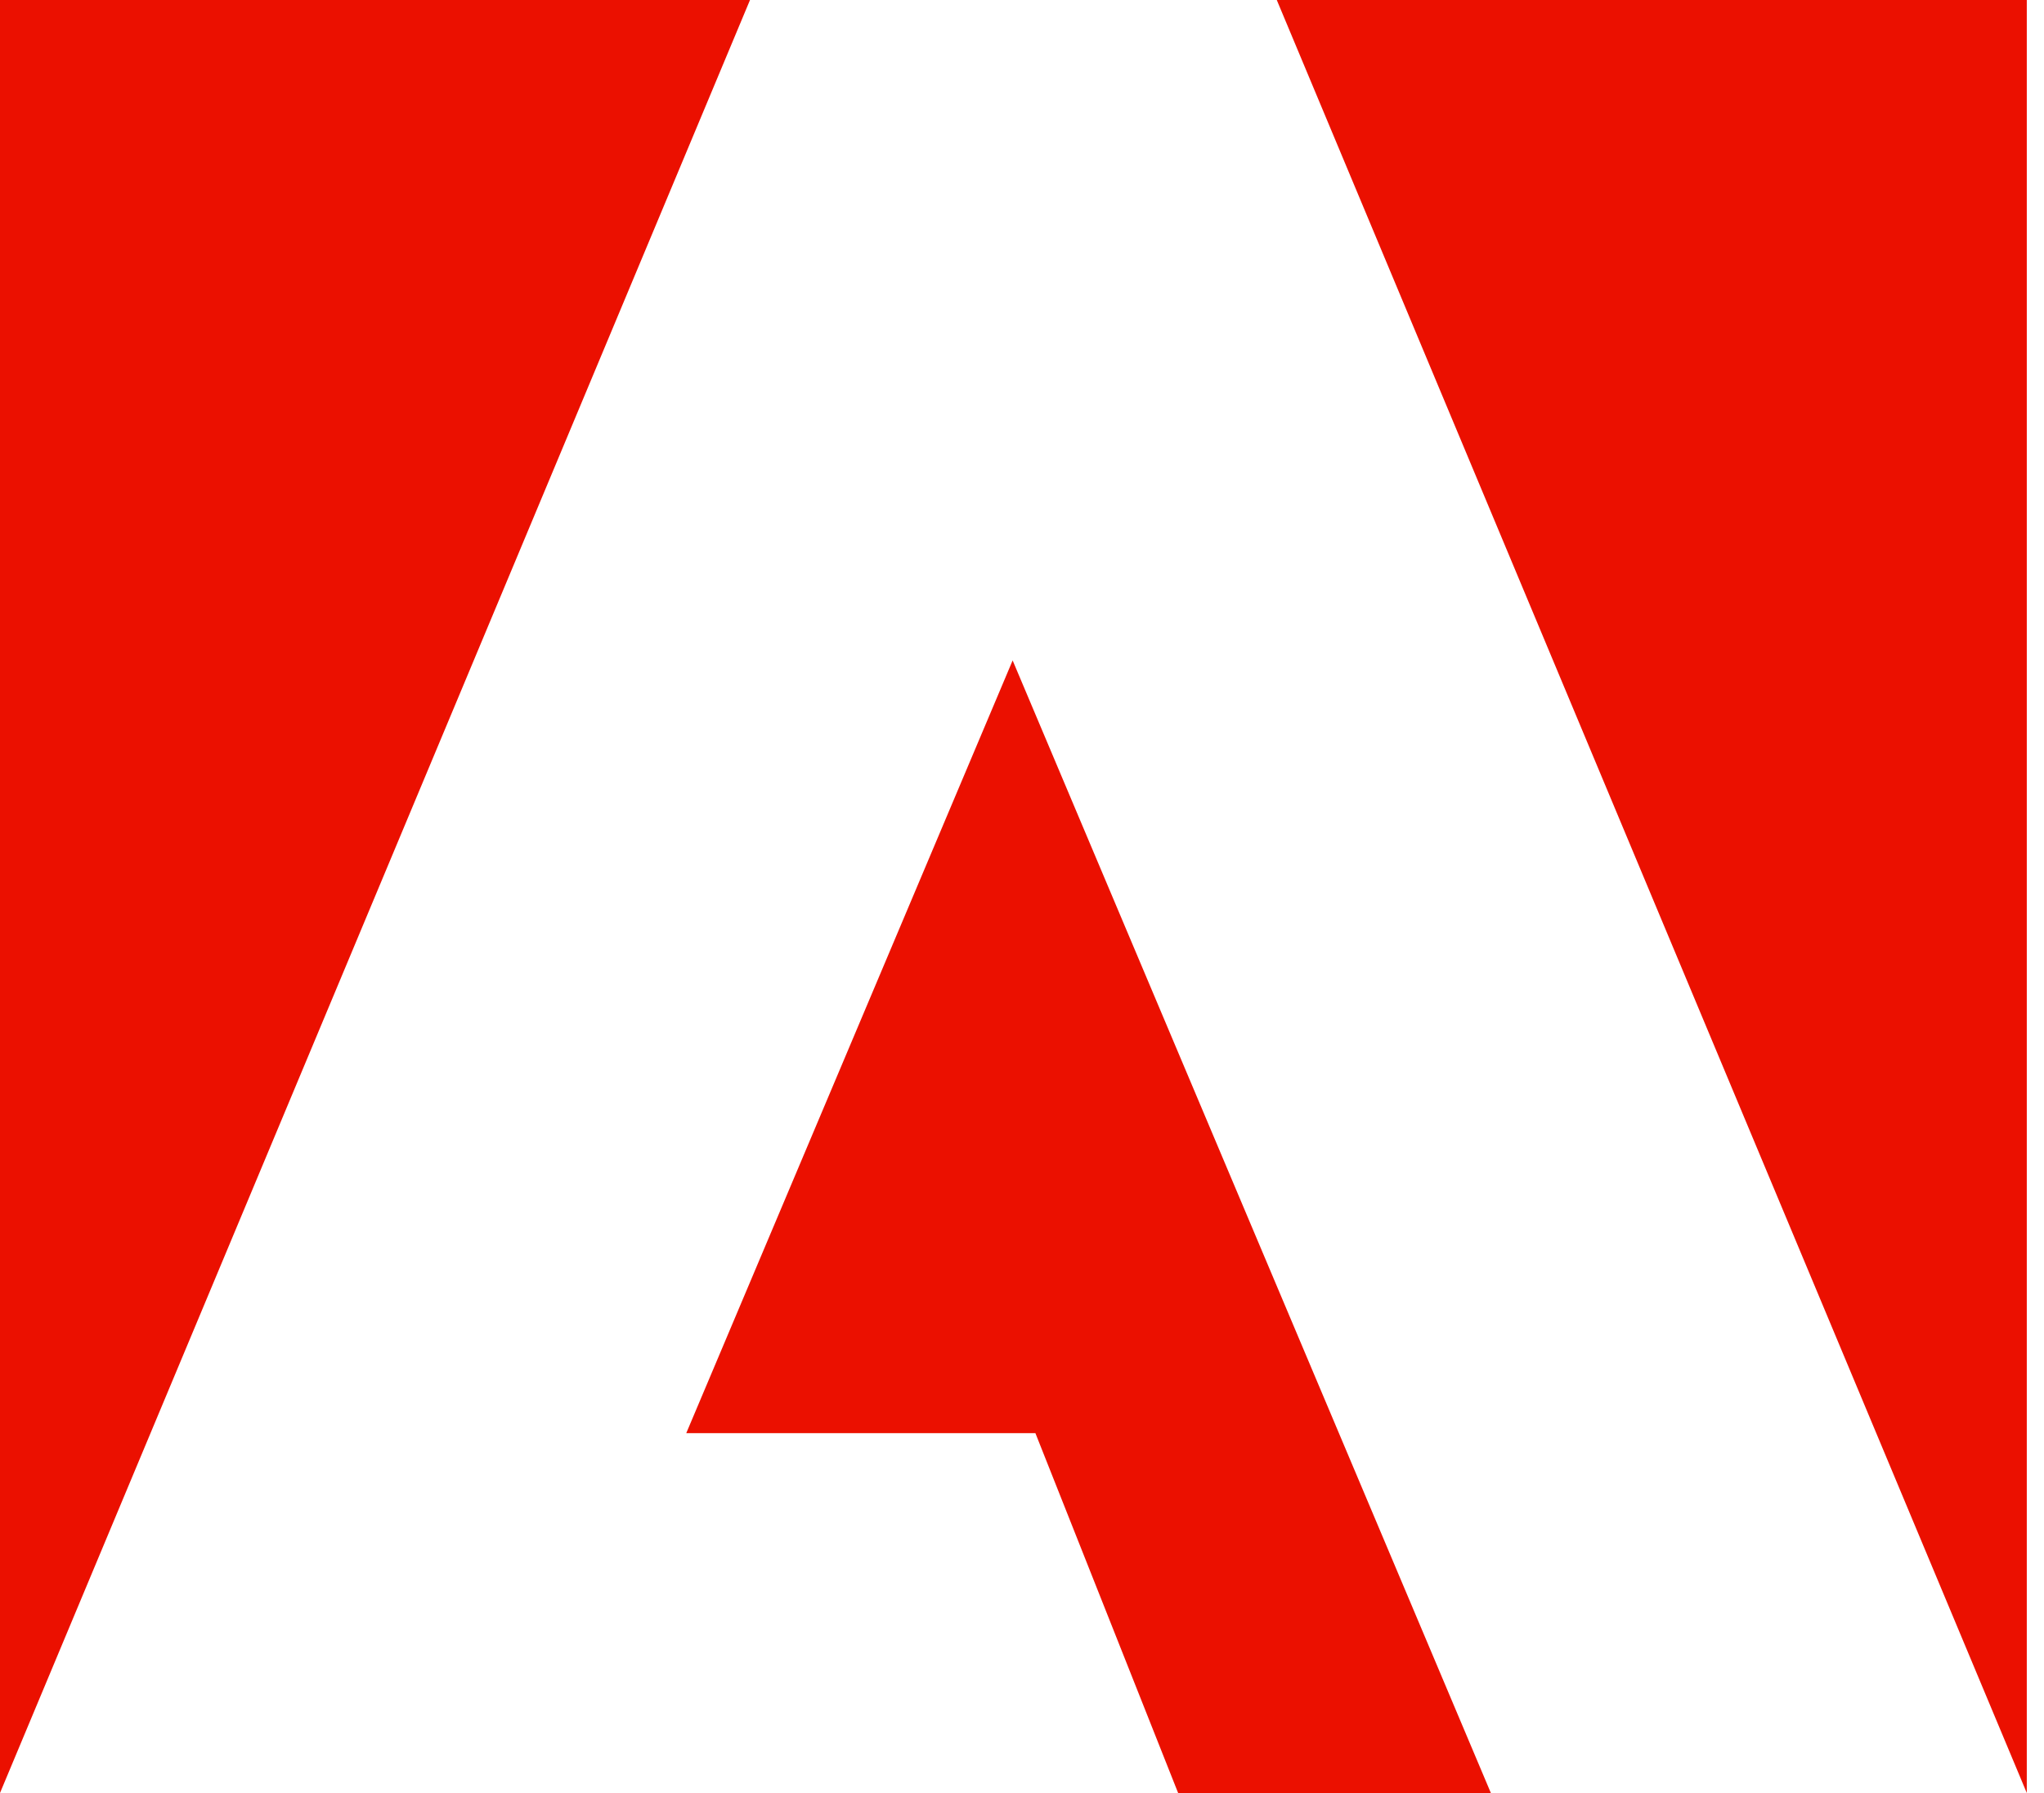
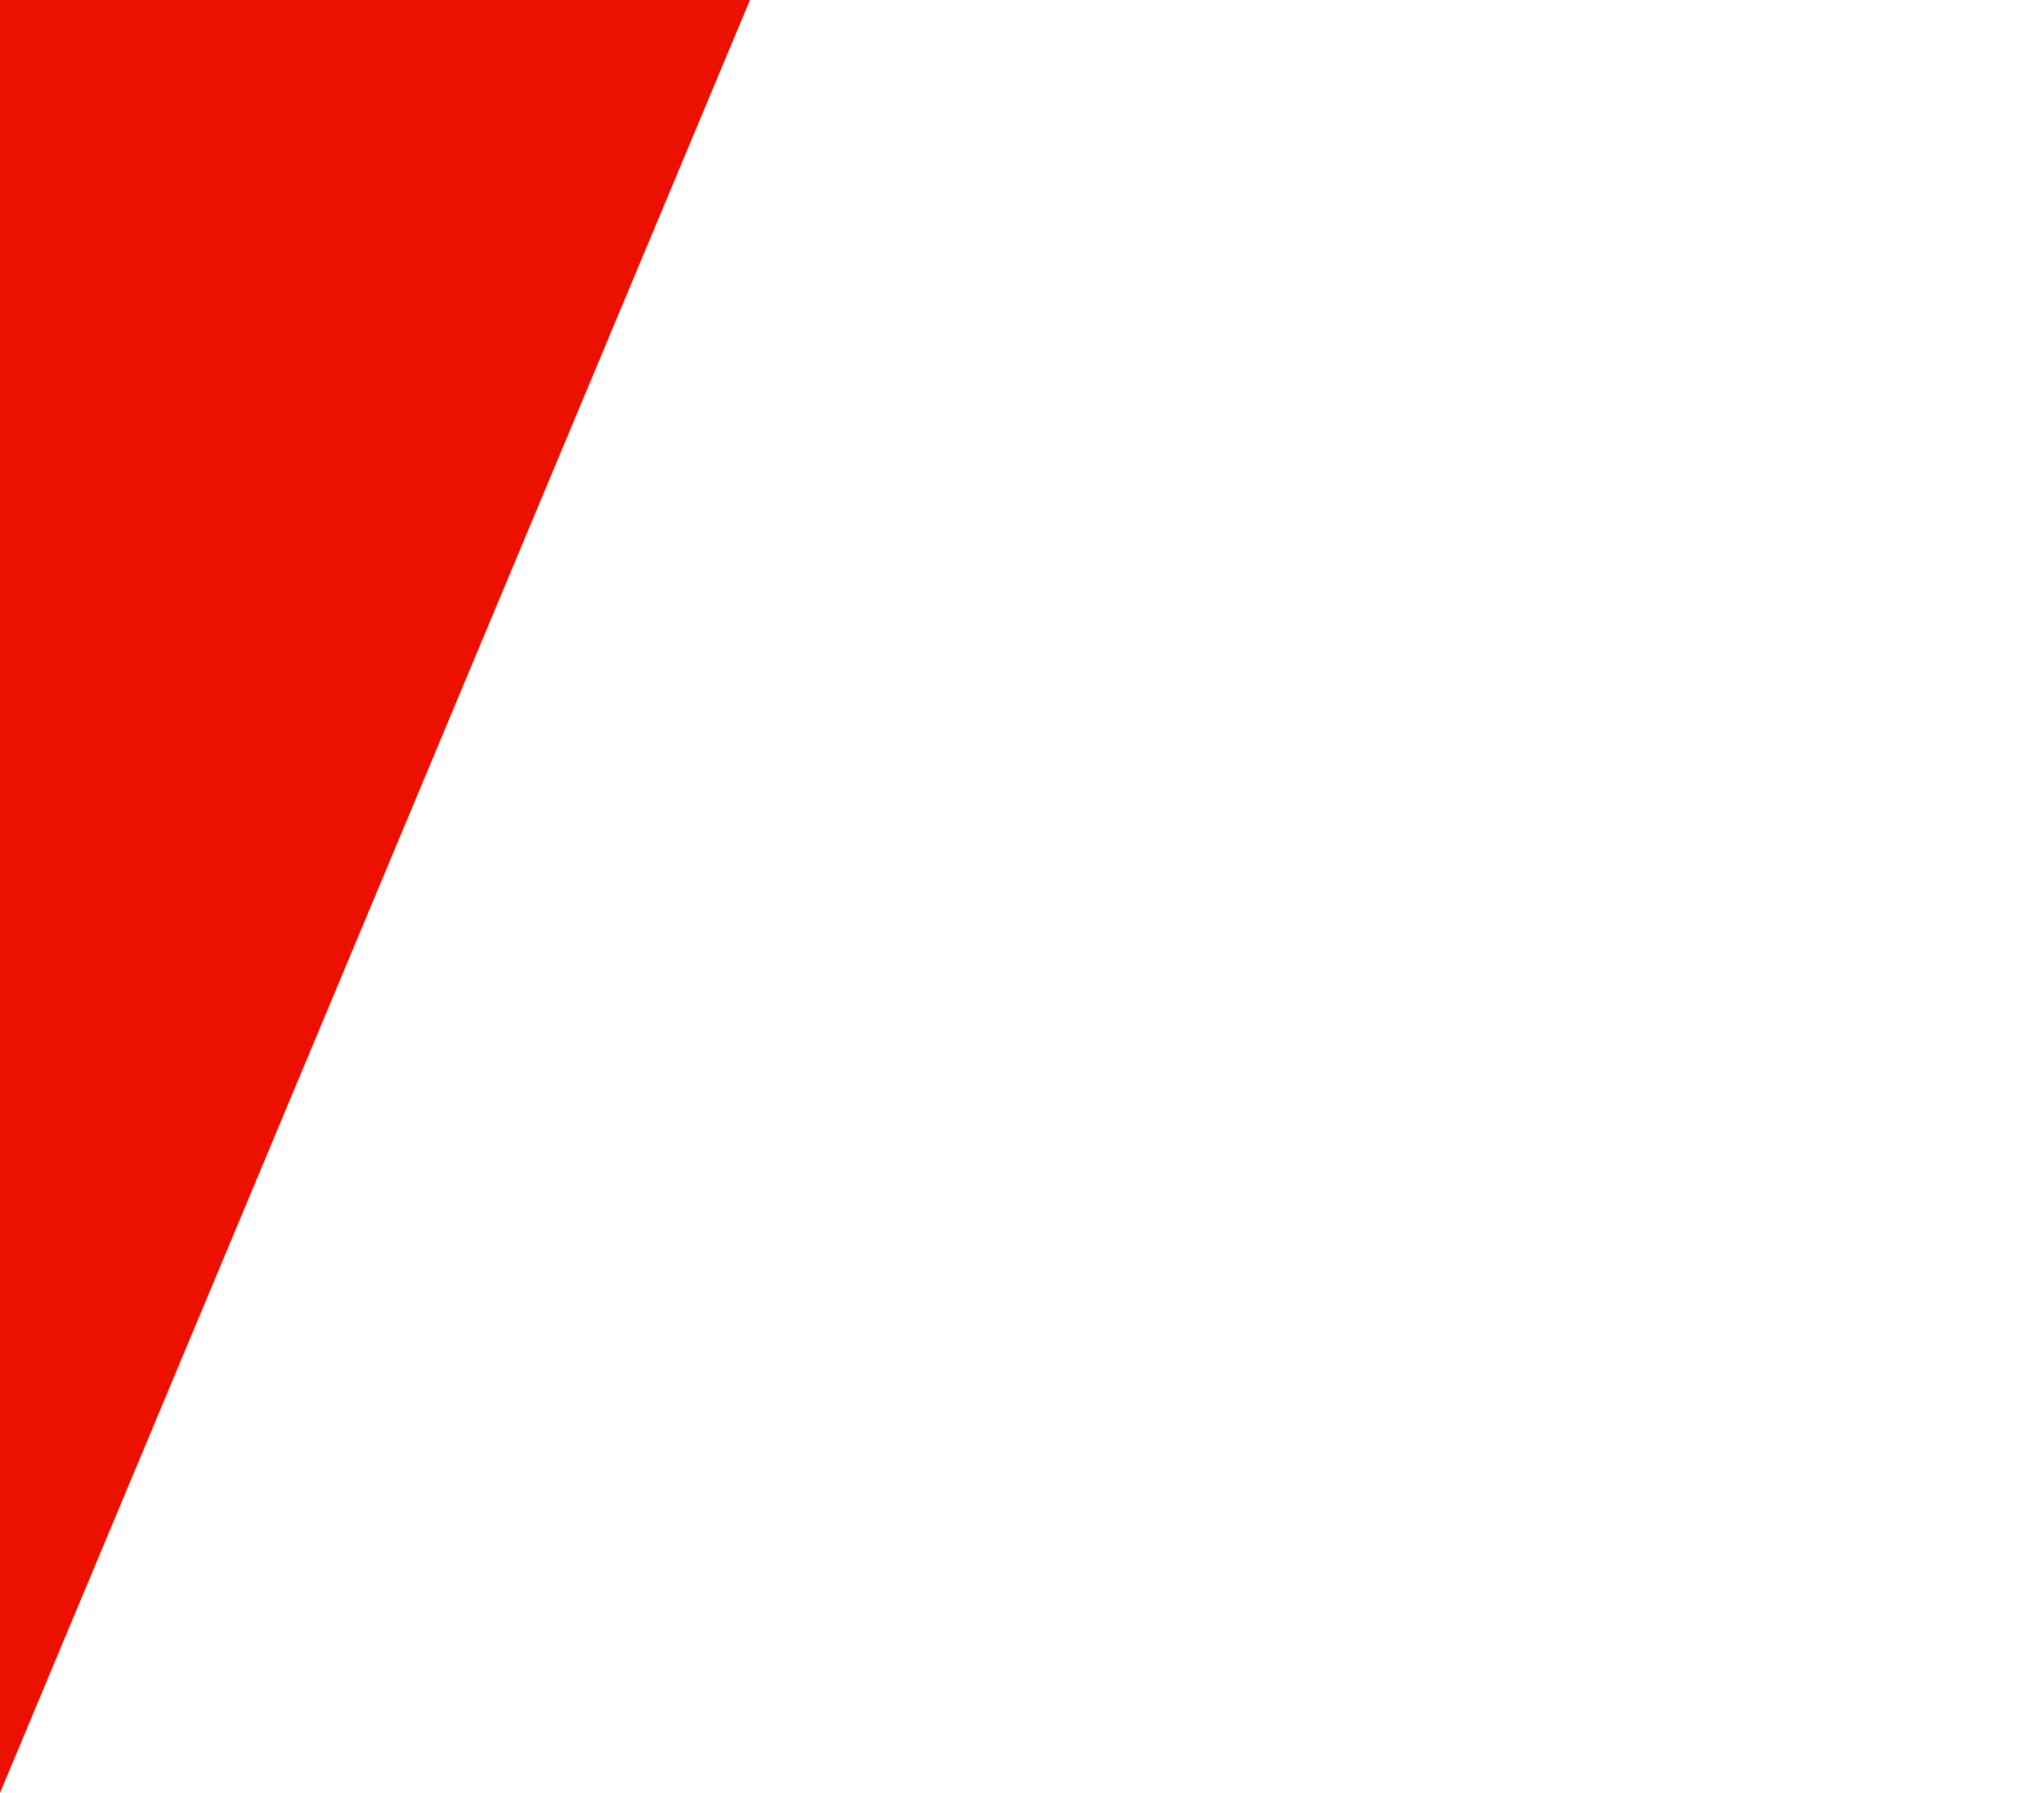
<svg xmlns="http://www.w3.org/2000/svg" width="57" height="50" viewBox="0 0 57 50" fill="none">
-   <path d="M35.605 0H56.52V50L35.605 0Z" fill="#EB1000" />
  <path d="M20.915 0H0V50L20.915 0Z" fill="#EB1000" />
-   <path d="M28.239 18.417L41.575 50H32.854L28.874 39.966H19.137L28.239 18.417Z" fill="#EB1000" />
</svg>